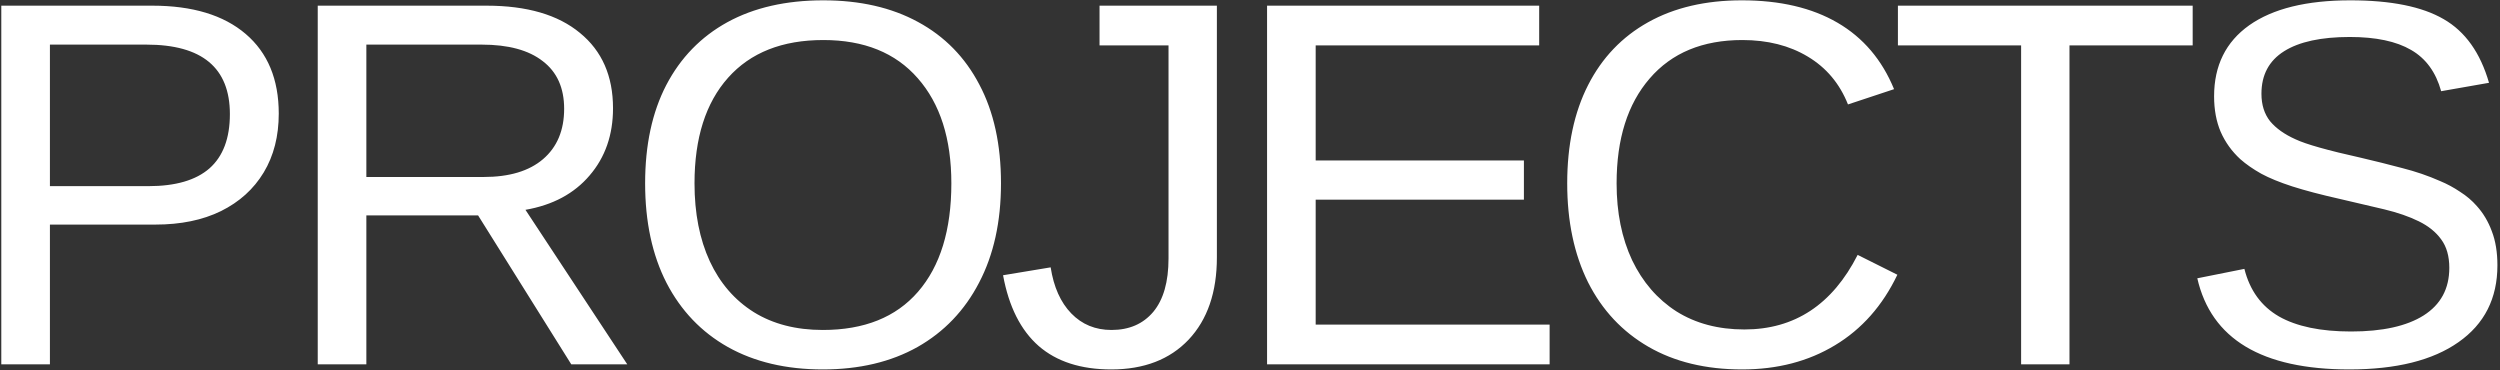
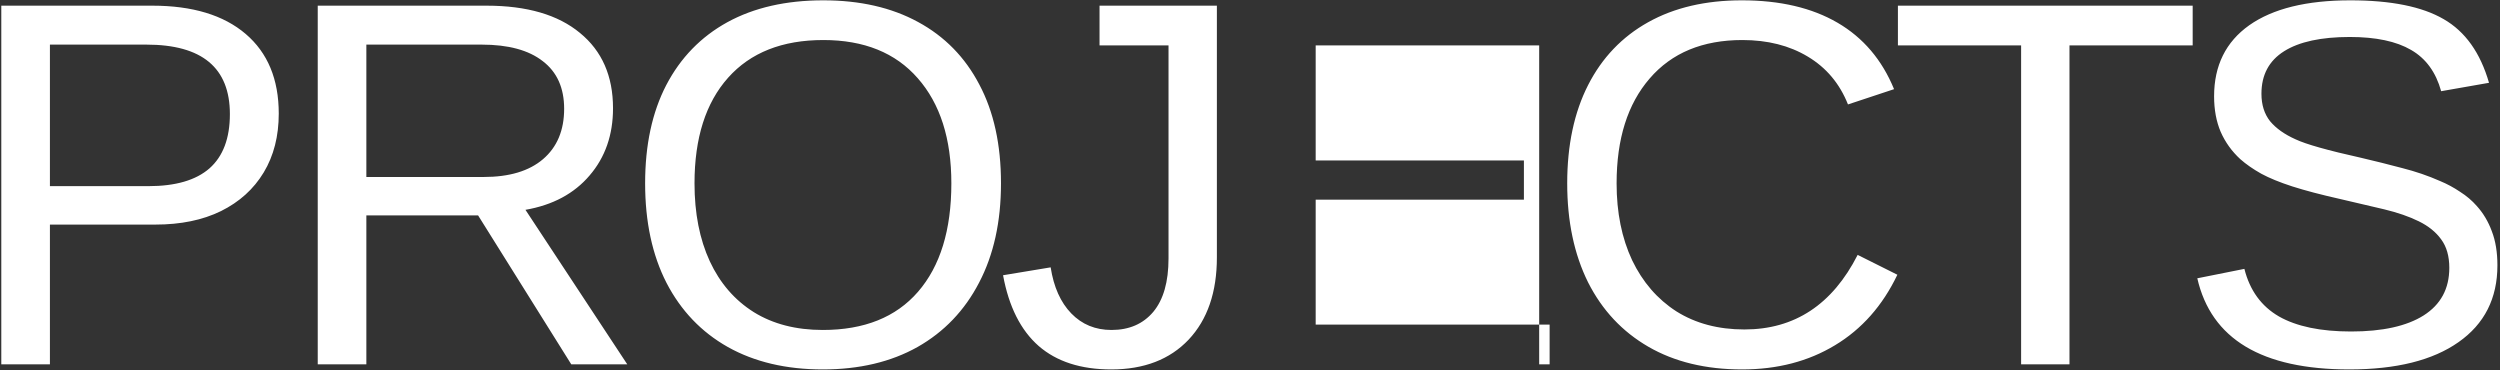
<svg xmlns="http://www.w3.org/2000/svg" width="844" height="125" viewBox="0 0 844 125" fill="none">
  <rect x="0" y="0" width="844" height="125" fill="#333333" stroke="none" />
-   <path d="M94.109 38.352C94.109 45.971 92.419 52.589 89.039 58.203C85.659 63.818 80.846 68.172 74.602 71.266C68.414 74.302 61.023 75.82 52.43 75.82H16.852V123H0.438V1.914H51.398C64.977 1.914 75.49 5.094 82.938 11.453C90.385 17.812 94.109 26.779 94.109 38.352ZM77.609 38.523C77.609 22.883 68.213 15.062 49.422 15.062H16.852V62.844H50.109C59.276 62.844 66.151 60.839 70.734 56.828C75.318 52.76 77.609 46.659 77.609 38.523ZM123.682 72.727V123H107.268V1.914H164.245C177.88 1.914 188.393 4.979 195.784 11.109C203.232 17.182 206.956 25.662 206.956 36.547C206.956 45.542 204.32 53.104 199.049 59.234C193.836 65.365 186.617 69.232 177.393 70.836L211.768 123H192.862L161.409 72.727H123.682ZM190.456 36.719C190.456 29.672 188.049 24.315 183.237 20.648C178.482 16.924 171.607 15.062 162.612 15.062H123.682V59.75H163.299C171.95 59.75 178.625 57.745 183.323 53.734C188.078 49.667 190.456 43.995 190.456 36.719ZM337.935 61.898C337.935 74.846 335.471 86.018 330.544 95.414C325.674 104.81 318.742 112.057 309.747 117.156C300.752 122.198 290.096 124.719 277.778 124.719C265.403 124.719 254.719 122.198 245.724 117.156C236.786 112.115 229.883 104.896 225.013 95.5C220.2 86.104 217.794 74.904 217.794 61.898C217.794 48.95 220.172 37.893 224.927 28.727C229.739 19.503 236.614 12.427 245.552 7.5C254.547 2.573 265.346 0.109 277.95 0.109C290.325 0.109 300.982 2.544 309.919 7.414C318.914 12.284 325.818 19.331 330.63 28.555C335.5 37.721 337.935 48.836 337.935 61.898ZM321.177 61.898C321.177 46.831 317.396 35 309.833 26.406C302.328 17.812 291.7 13.516 277.95 13.516C264.086 13.516 253.372 17.755 245.81 26.234C238.247 34.714 234.466 46.602 234.466 61.898C234.466 71.982 236.185 80.747 239.622 88.195C243.06 95.586 248.015 101.315 254.489 105.383C260.963 109.393 268.726 111.398 277.778 111.398C291.758 111.398 302.471 107.102 309.919 98.508C317.424 89.857 321.177 77.654 321.177 61.898ZM375.156 124.719C364.901 124.719 356.737 122.083 350.664 116.812C344.591 111.484 340.58 103.521 338.633 92.922L354.703 90.258C355.734 96.904 358.054 102.089 361.664 105.812C365.273 109.536 369.799 111.398 375.242 111.398C381.2 111.398 385.898 109.365 389.336 105.297C392.773 101.172 394.492 95.156 394.492 87.25V15.32H371.203V1.914H410.82V86.906C410.82 98.651 407.64 107.904 401.281 114.664C394.922 121.367 386.213 124.719 375.156 124.719ZM523.151 109.594V123H427.76V1.914H519.627V15.32H444.174V54.164H514.471V67.398H444.174V109.594H523.151ZM588.903 111.227C605.861 111.227 618.609 102.833 627.145 86.047L640.552 92.75C635.567 103.177 628.549 111.112 619.497 116.555C610.502 121.997 600.046 124.719 588.13 124.719C575.869 124.719 565.328 122.169 556.505 117.07C547.682 111.971 540.893 104.724 536.138 95.328C531.44 85.875 529.091 74.732 529.091 61.898C529.091 49.008 531.44 37.95 536.138 28.727C540.835 19.503 547.596 12.427 556.419 7.5C565.242 2.573 575.783 0.109 588.044 0.109C600.934 0.109 611.705 2.63 620.356 7.672C629.007 12.713 635.367 20.19 639.434 30.102L623.88 35.258C621.072 28.211 616.546 22.826 610.302 19.102C604.114 15.378 596.752 13.516 588.216 13.516C574.809 13.516 564.382 17.841 556.934 26.492C549.486 35.086 545.763 46.888 545.763 61.898C545.763 71.753 547.51 80.404 551.005 87.852C554.557 95.242 559.541 101 565.958 105.125C572.432 109.193 580.08 111.227 588.903 111.227ZM698.656 15.32V123H682.328V15.32H640.734V1.914H740.249V15.32H698.656ZM843.127 89.57C843.127 100.742 838.744 109.393 829.978 115.523C821.27 121.654 808.981 124.719 793.111 124.719C763.606 124.719 746.504 114.464 741.807 93.953L757.705 90.773C759.538 98.049 763.434 103.406 769.393 106.844C775.351 110.224 783.458 111.914 793.713 111.914C804.312 111.914 812.476 110.109 818.205 106.5C823.991 102.833 826.885 97.477 826.885 90.43C826.885 86.477 825.968 83.268 824.135 80.805C822.359 78.341 819.838 76.307 816.572 74.703C813.307 73.099 809.411 71.753 804.885 70.664C800.359 69.576 795.346 68.401 789.846 67.141C783.486 65.708 778.158 64.305 773.861 62.93C769.622 61.555 766.127 60.122 763.377 58.633C760.627 57.086 758.278 55.453 756.33 53.734C753.465 51.099 751.26 48.034 749.713 44.539C748.223 41.044 747.478 37.034 747.478 32.508C747.478 22.138 751.432 14.146 759.338 8.531C767.301 2.917 778.674 0.109 793.455 0.109C807.205 0.109 817.718 2.229 824.994 6.469C832.27 10.651 837.369 17.812 840.291 27.953L824.135 30.789C822.359 24.372 818.978 19.732 813.994 16.867C809.01 13.945 802.106 12.484 793.283 12.484C783.601 12.484 776.21 14.088 771.111 17.297C766.012 20.505 763.463 25.289 763.463 31.648C763.463 35.372 764.437 38.466 766.385 40.93C768.39 43.336 771.254 45.37 774.978 47.031C778.473 48.693 785.893 50.784 797.236 53.305C801.877 54.393 806.46 55.539 810.986 56.742C815.512 57.888 819.781 59.349 823.791 61.125C826.14 62.099 828.374 63.302 830.494 64.734C832.671 66.109 834.562 67.713 836.166 69.547C838.343 71.953 840.033 74.789 841.236 78.055C842.497 81.32 843.127 85.159 843.127 89.57Z" fill="white" />
+   <path d="M94.109 38.352C94.109 45.971 92.419 52.589 89.039 58.203C85.659 63.818 80.846 68.172 74.602 71.266C68.414 74.302 61.023 75.82 52.43 75.82H16.852V123H0.438V1.914H51.398C64.977 1.914 75.49 5.094 82.938 11.453C90.385 17.812 94.109 26.779 94.109 38.352ZM77.609 38.523C77.609 22.883 68.213 15.062 49.422 15.062H16.852V62.844H50.109C59.276 62.844 66.151 60.839 70.734 56.828C75.318 52.76 77.609 46.659 77.609 38.523ZM123.682 72.727V123H107.268V1.914H164.245C177.88 1.914 188.393 4.979 195.784 11.109C203.232 17.182 206.956 25.662 206.956 36.547C206.956 45.542 204.32 53.104 199.049 59.234C193.836 65.365 186.617 69.232 177.393 70.836L211.768 123H192.862L161.409 72.727H123.682ZM190.456 36.719C190.456 29.672 188.049 24.315 183.237 20.648C178.482 16.924 171.607 15.062 162.612 15.062H123.682V59.75H163.299C171.95 59.75 178.625 57.745 183.323 53.734C188.078 49.667 190.456 43.995 190.456 36.719ZM337.935 61.898C337.935 74.846 335.471 86.018 330.544 95.414C325.674 104.81 318.742 112.057 309.747 117.156C300.752 122.198 290.096 124.719 277.778 124.719C265.403 124.719 254.719 122.198 245.724 117.156C236.786 112.115 229.883 104.896 225.013 95.5C220.2 86.104 217.794 74.904 217.794 61.898C217.794 48.95 220.172 37.893 224.927 28.727C229.739 19.503 236.614 12.427 245.552 7.5C254.547 2.573 265.346 0.109 277.95 0.109C290.325 0.109 300.982 2.544 309.919 7.414C318.914 12.284 325.818 19.331 330.63 28.555C335.5 37.721 337.935 48.836 337.935 61.898ZM321.177 61.898C321.177 46.831 317.396 35 309.833 26.406C302.328 17.812 291.7 13.516 277.95 13.516C264.086 13.516 253.372 17.755 245.81 26.234C238.247 34.714 234.466 46.602 234.466 61.898C234.466 71.982 236.185 80.747 239.622 88.195C243.06 95.586 248.015 101.315 254.489 105.383C260.963 109.393 268.726 111.398 277.778 111.398C291.758 111.398 302.471 107.102 309.919 98.508C317.424 89.857 321.177 77.654 321.177 61.898ZM375.156 124.719C364.901 124.719 356.737 122.083 350.664 116.812C344.591 111.484 340.58 103.521 338.633 92.922L354.703 90.258C355.734 96.904 358.054 102.089 361.664 105.812C365.273 109.536 369.799 111.398 375.242 111.398C381.2 111.398 385.898 109.365 389.336 105.297C392.773 101.172 394.492 95.156 394.492 87.25V15.32H371.203V1.914H410.82V86.906C410.82 98.651 407.64 107.904 401.281 114.664C394.922 121.367 386.213 124.719 375.156 124.719ZM523.151 109.594V123H427.76H519.627V15.32H444.174V54.164H514.471V67.398H444.174V109.594H523.151ZM588.903 111.227C605.861 111.227 618.609 102.833 627.145 86.047L640.552 92.75C635.567 103.177 628.549 111.112 619.497 116.555C610.502 121.997 600.046 124.719 588.13 124.719C575.869 124.719 565.328 122.169 556.505 117.07C547.682 111.971 540.893 104.724 536.138 95.328C531.44 85.875 529.091 74.732 529.091 61.898C529.091 49.008 531.44 37.95 536.138 28.727C540.835 19.503 547.596 12.427 556.419 7.5C565.242 2.573 575.783 0.109 588.044 0.109C600.934 0.109 611.705 2.63 620.356 7.672C629.007 12.713 635.367 20.19 639.434 30.102L623.88 35.258C621.072 28.211 616.546 22.826 610.302 19.102C604.114 15.378 596.752 13.516 588.216 13.516C574.809 13.516 564.382 17.841 556.934 26.492C549.486 35.086 545.763 46.888 545.763 61.898C545.763 71.753 547.51 80.404 551.005 87.852C554.557 95.242 559.541 101 565.958 105.125C572.432 109.193 580.08 111.227 588.903 111.227ZM698.656 15.32V123H682.328V15.32H640.734V1.914H740.249V15.32H698.656ZM843.127 89.57C843.127 100.742 838.744 109.393 829.978 115.523C821.27 121.654 808.981 124.719 793.111 124.719C763.606 124.719 746.504 114.464 741.807 93.953L757.705 90.773C759.538 98.049 763.434 103.406 769.393 106.844C775.351 110.224 783.458 111.914 793.713 111.914C804.312 111.914 812.476 110.109 818.205 106.5C823.991 102.833 826.885 97.477 826.885 90.43C826.885 86.477 825.968 83.268 824.135 80.805C822.359 78.341 819.838 76.307 816.572 74.703C813.307 73.099 809.411 71.753 804.885 70.664C800.359 69.576 795.346 68.401 789.846 67.141C783.486 65.708 778.158 64.305 773.861 62.93C769.622 61.555 766.127 60.122 763.377 58.633C760.627 57.086 758.278 55.453 756.33 53.734C753.465 51.099 751.26 48.034 749.713 44.539C748.223 41.044 747.478 37.034 747.478 32.508C747.478 22.138 751.432 14.146 759.338 8.531C767.301 2.917 778.674 0.109 793.455 0.109C807.205 0.109 817.718 2.229 824.994 6.469C832.27 10.651 837.369 17.812 840.291 27.953L824.135 30.789C822.359 24.372 818.978 19.732 813.994 16.867C809.01 13.945 802.106 12.484 793.283 12.484C783.601 12.484 776.21 14.088 771.111 17.297C766.012 20.505 763.463 25.289 763.463 31.648C763.463 35.372 764.437 38.466 766.385 40.93C768.39 43.336 771.254 45.37 774.978 47.031C778.473 48.693 785.893 50.784 797.236 53.305C801.877 54.393 806.46 55.539 810.986 56.742C815.512 57.888 819.781 59.349 823.791 61.125C826.14 62.099 828.374 63.302 830.494 64.734C832.671 66.109 834.562 67.713 836.166 69.547C838.343 71.953 840.033 74.789 841.236 78.055C842.497 81.32 843.127 85.159 843.127 89.57Z" fill="white" />
</svg>